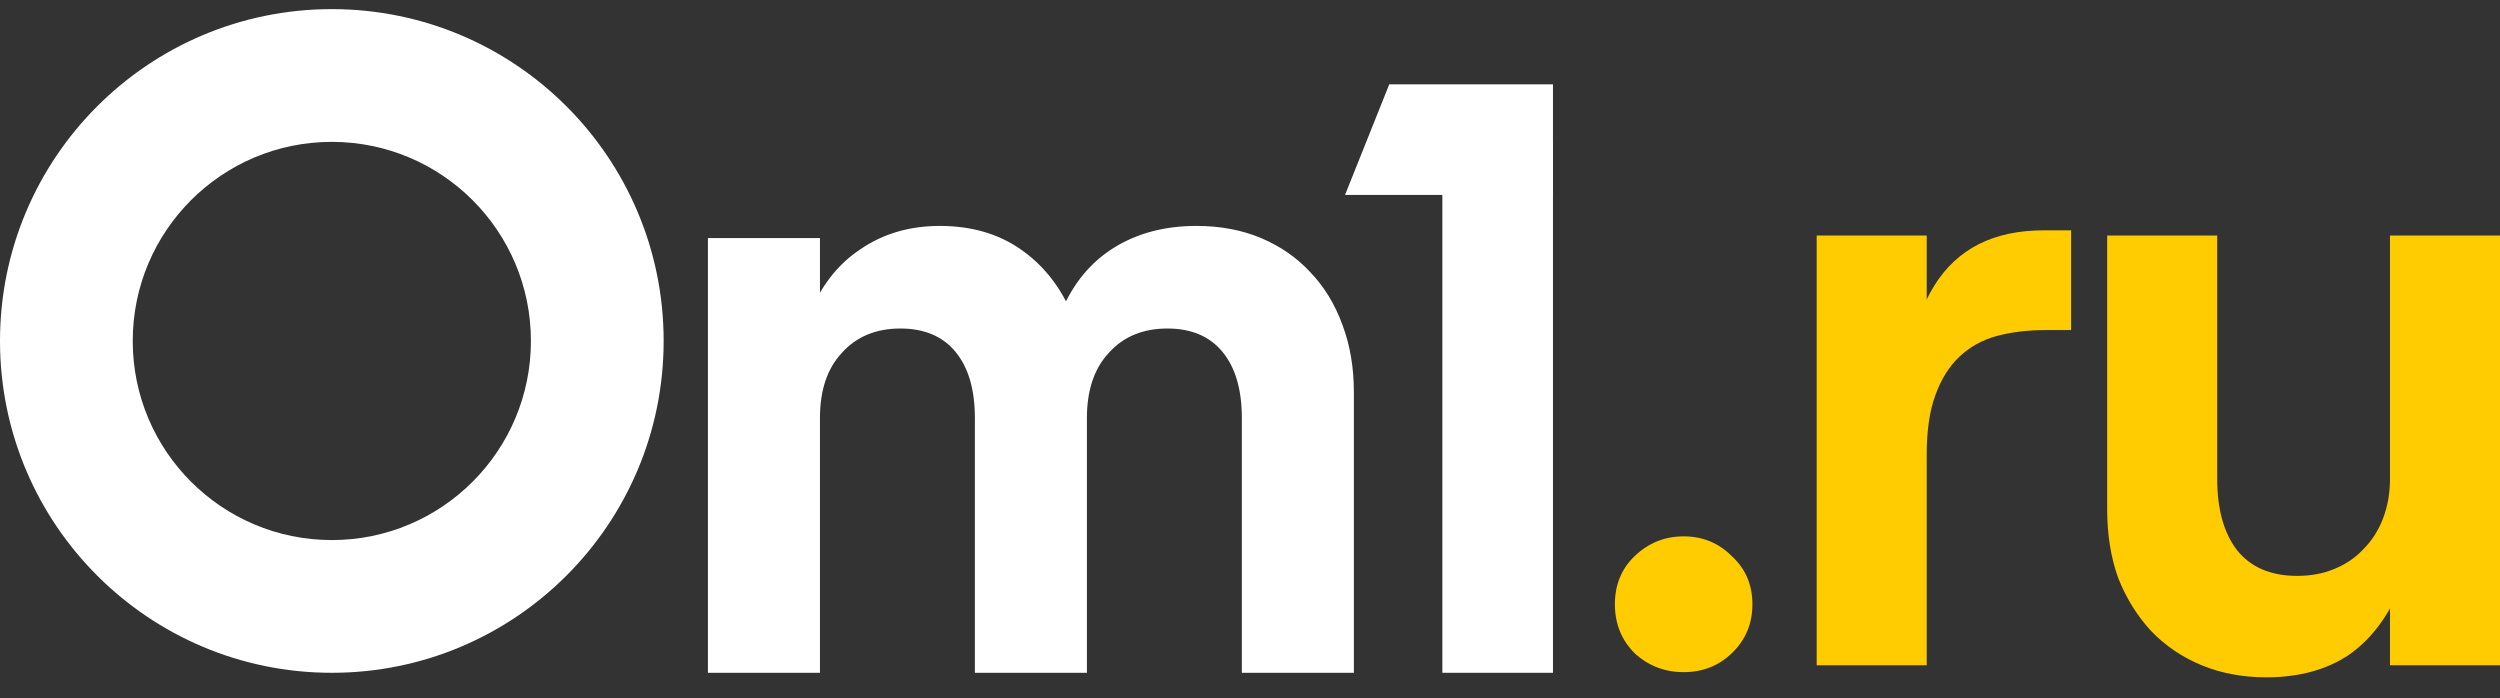
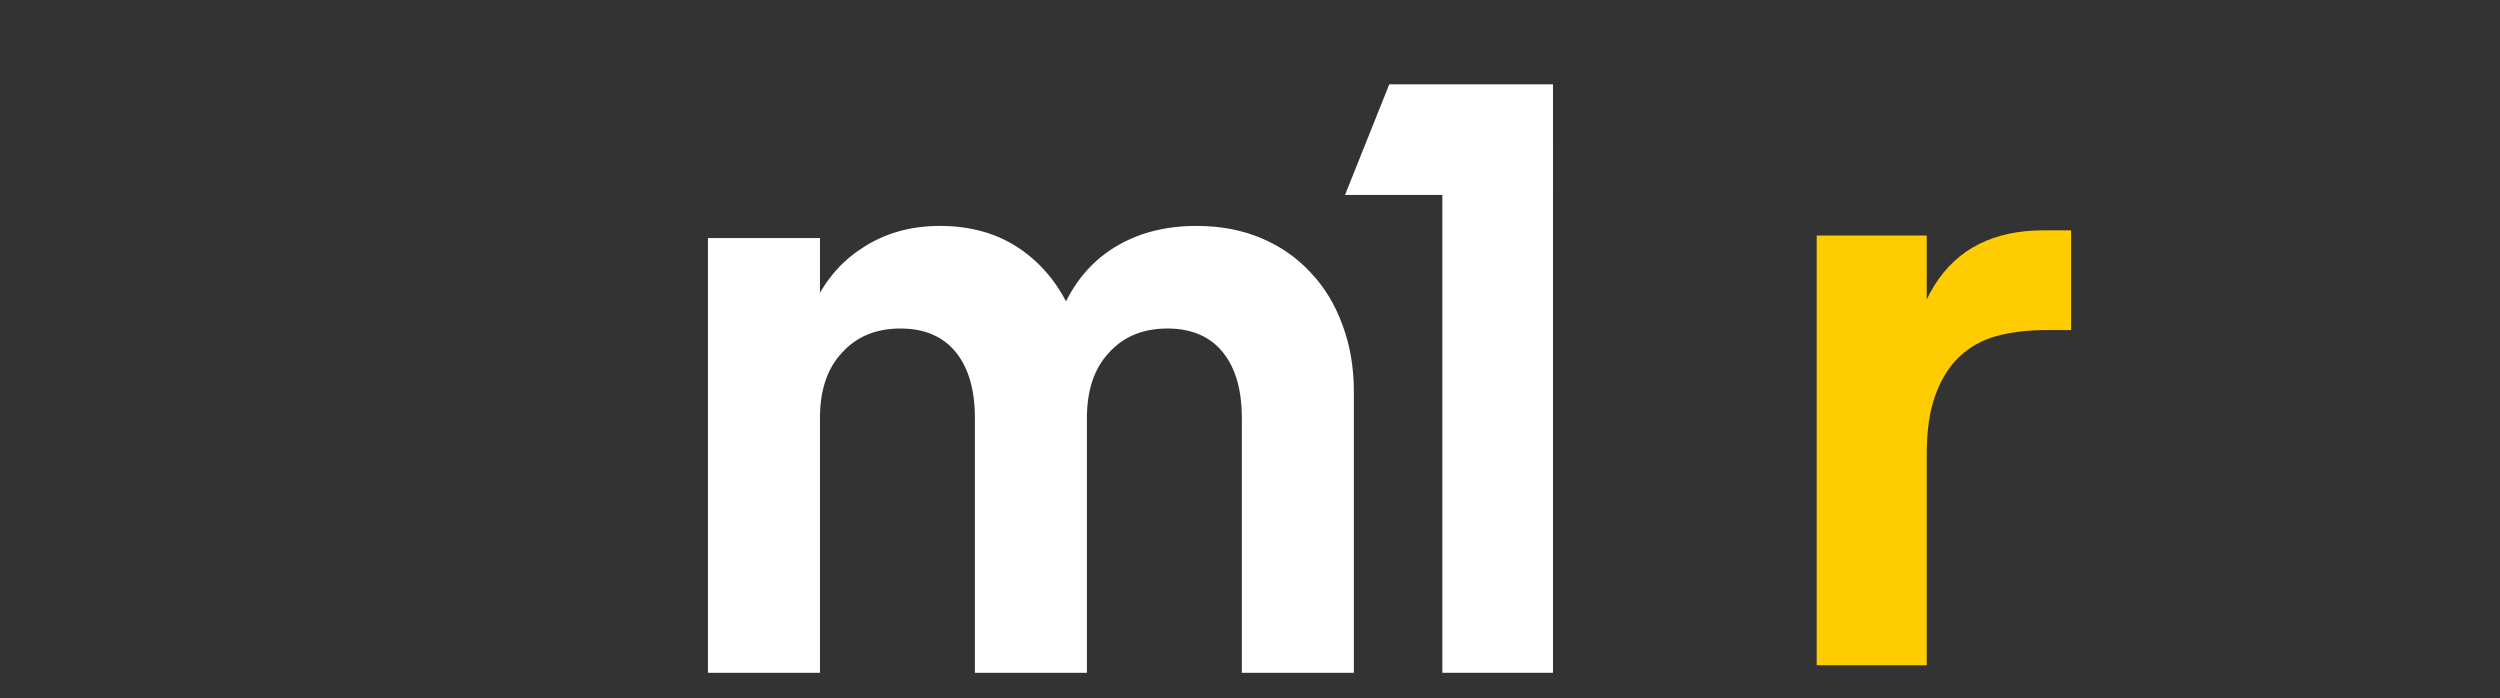
<svg xmlns="http://www.w3.org/2000/svg" width="111" height="31" viewBox="0 0 111 31" fill="none">
  <rect x="0" y="0" width="111" height="31" fill="#333333" stroke="none" />
-   <path fill-rule="evenodd" clip-rule="evenodd" d="M14.733 6.299C9.851 6.299 5.893 10.256 5.893 15.139C5.893 20.021 9.851 23.979 14.733 23.979C19.615 23.979 23.573 20.021 23.573 15.139C23.573 10.256 19.615 6.299 14.733 6.299ZM0 15.139C0 7.002 6.596 0.405 14.733 0.405C22.87 0.405 29.466 7.002 29.466 15.139C29.466 23.276 22.87 29.872 14.733 29.872C6.596 29.872 0 23.276 0 15.139Z" fill="white" />
-   <path d="M71.701 26.829C71.701 25.964 71.994 25.251 72.579 24.691C73.189 24.106 73.915 23.814 74.754 23.814C75.594 23.814 76.306 24.106 76.891 24.691C77.502 25.251 77.807 25.964 77.807 26.829C77.807 27.694 77.502 28.419 76.891 29.004C76.306 29.564 75.594 29.843 74.754 29.843C73.915 29.843 73.189 29.564 72.579 29.004C71.994 28.419 71.701 27.694 71.701 26.829Z" fill="#FECC00" />
-   <path d="M80.661 10.457H85.546V29.538H80.661V10.457ZM91.957 10.227V14.655H90.85C90.036 14.655 89.298 14.743 88.637 14.922C88.001 15.1 87.454 15.405 86.996 15.838C86.538 16.27 86.182 16.843 85.927 17.555C85.673 18.242 85.546 19.12 85.546 20.188H84.362C84.362 16.804 84.871 14.298 85.889 12.67C86.907 11.042 88.522 10.227 90.736 10.227H91.957Z" fill="#FECC00" />
-   <path d="M98.444 10.457V21.257C98.444 22.605 98.736 23.661 99.322 24.424C99.932 25.188 100.823 25.569 101.993 25.569C102.604 25.569 103.151 25.467 103.634 25.264C104.143 25.06 104.575 24.768 104.932 24.386C105.313 24.005 105.606 23.547 105.809 23.012C106.013 22.478 106.115 21.893 106.115 21.257L106.611 25.989C106.051 27.363 105.275 28.393 104.283 29.08C103.291 29.742 102.069 30.073 100.619 30.073C99.576 30.073 98.622 29.894 97.757 29.538C96.892 29.182 96.141 28.673 95.505 28.012C94.895 27.35 94.411 26.574 94.055 25.684C93.724 24.768 93.559 23.75 93.559 22.631V10.457H98.444ZM111 10.457V29.538H106.115V10.457H111Z" fill="#FECC00" />
+   <path d="M80.661 10.457H85.546V29.538H80.661V10.457ZM91.957 10.227V14.655H90.85C90.036 14.655 89.298 14.743 88.637 14.922C88.001 15.1 87.454 15.405 86.996 15.838C86.538 16.27 86.182 16.843 85.927 17.555C85.673 18.242 85.546 19.12 85.546 20.188C84.362 16.804 84.871 14.298 85.889 12.67C86.907 11.042 88.522 10.227 90.736 10.227H91.957Z" fill="#FECC00" />
  <path d="M43.285 29.872V18.562C43.285 17.301 43 16.323 42.43 15.628C41.86 14.933 41.044 14.586 39.981 14.586C38.893 14.586 38.025 14.946 37.378 15.667C36.73 16.361 36.406 17.326 36.406 18.562L35.901 14.046C36.419 12.733 37.183 11.742 38.194 11.073C39.204 10.378 40.383 10.031 41.73 10.031C43.103 10.031 44.282 10.366 45.267 11.035C46.251 11.704 47.003 12.617 47.521 13.775L47.132 13.814C47.65 12.579 48.428 11.639 49.464 10.996C50.5 10.353 51.718 10.031 53.117 10.031C54.179 10.031 55.138 10.211 55.993 10.571C56.848 10.932 57.573 11.434 58.169 12.077C58.791 12.72 59.27 13.505 59.607 14.431C59.944 15.332 60.112 16.323 60.112 17.404V29.872H55.138V18.562C55.138 17.301 54.853 16.323 54.283 15.628C53.713 14.933 52.897 14.586 51.834 14.586C50.746 14.586 49.878 14.946 49.231 15.667C48.583 16.361 48.259 17.326 48.259 18.562V29.872H43.285ZM31.432 29.872V10.571H36.406V29.872H31.432Z" fill="white" />
  <rect x="64.041" y="6.299" width="4.911" height="23.573" fill="white" />
  <path d="M61.683 3.745H68.952V8.656H59.719L61.683 3.745Z" fill="white" />
</svg>